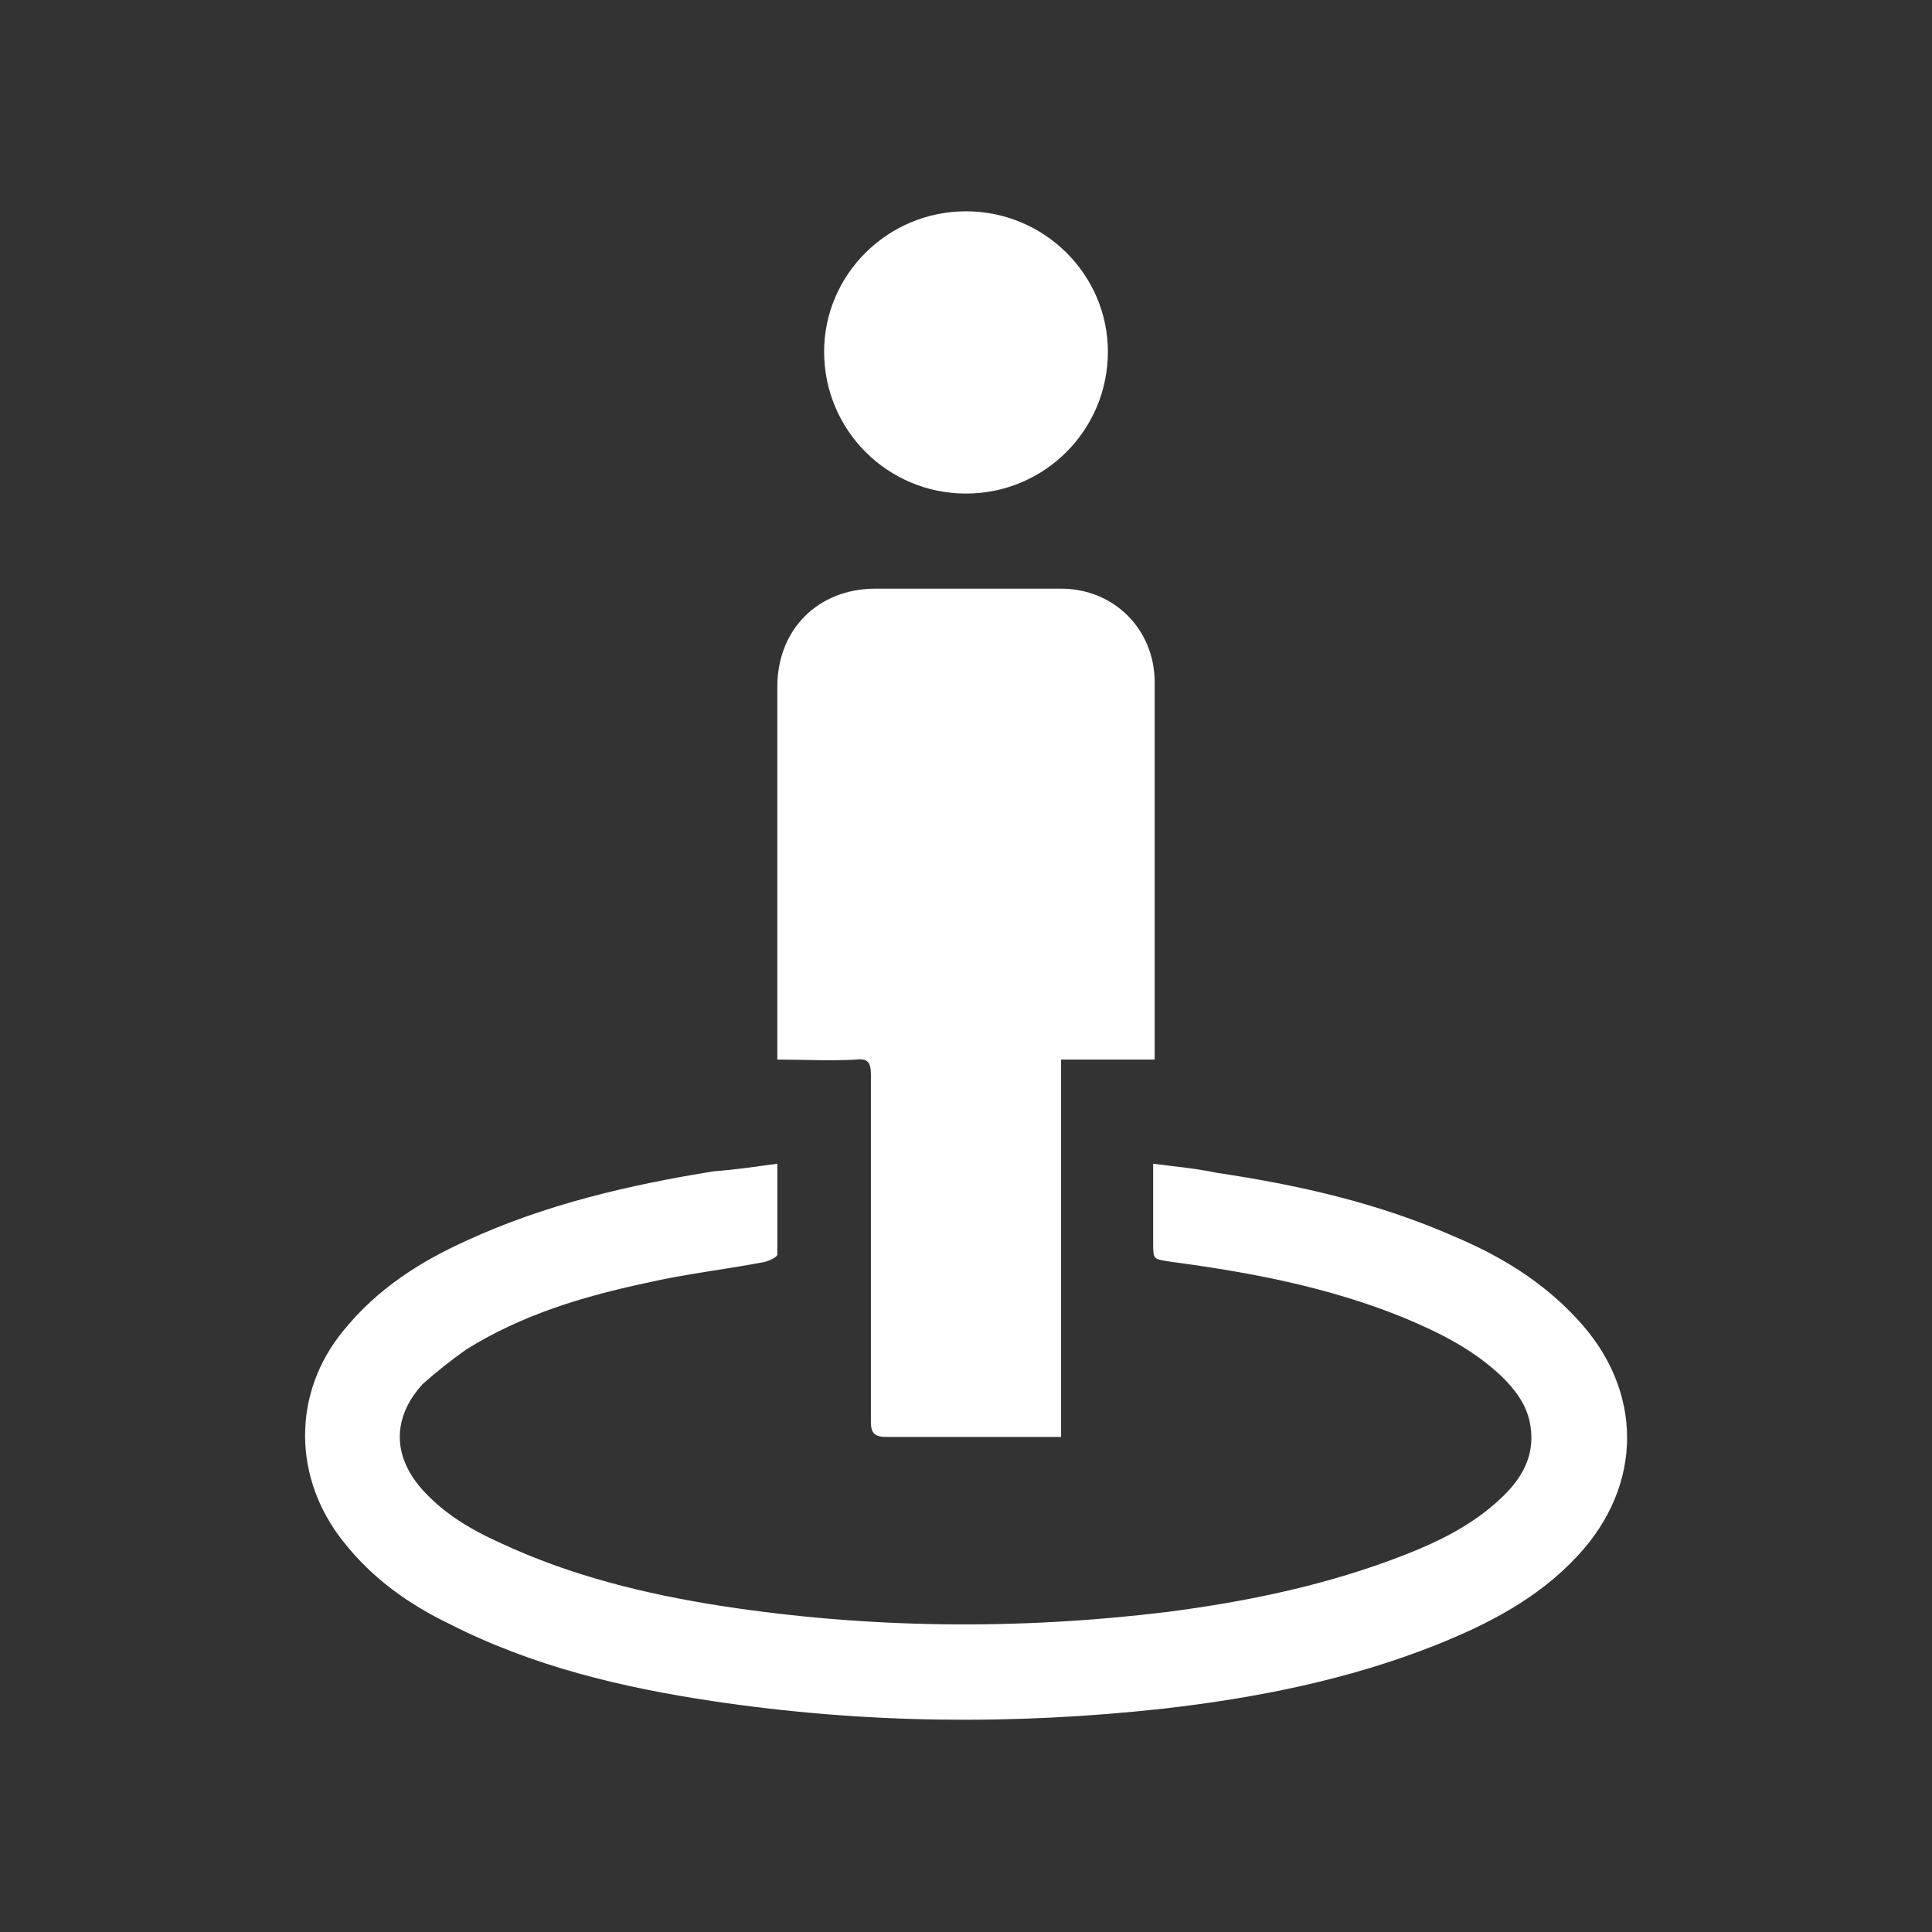
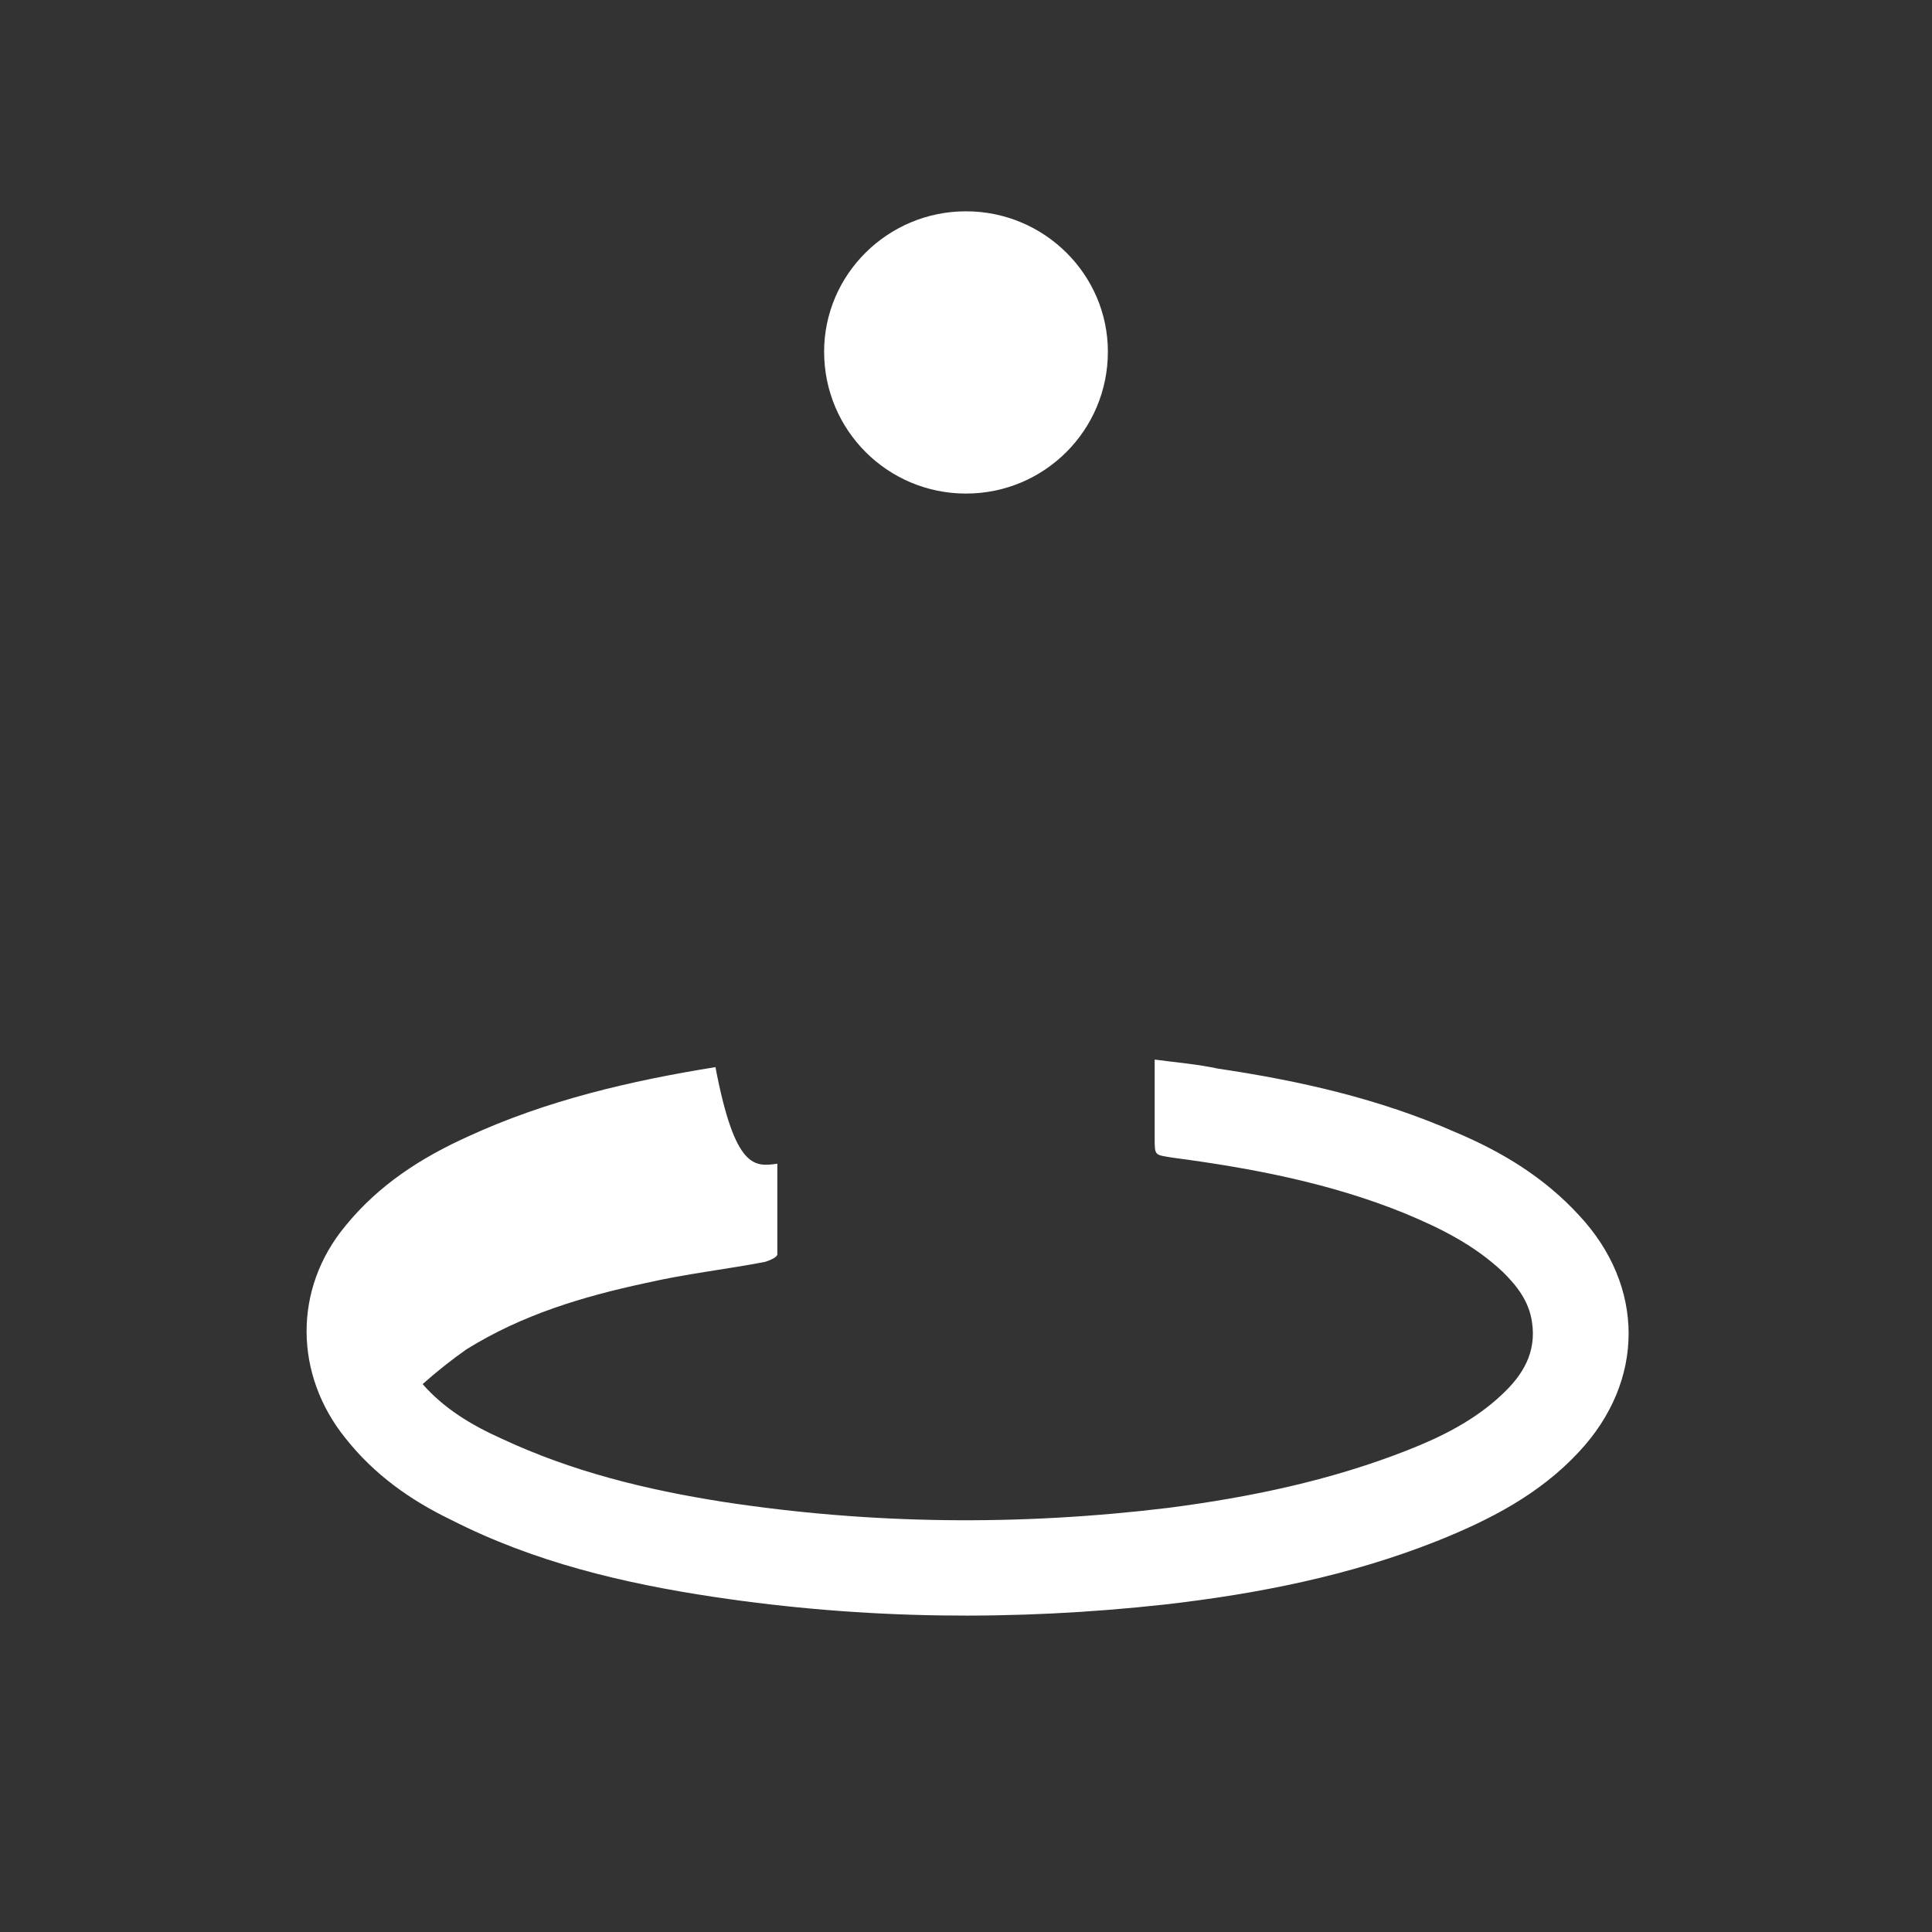
<svg xmlns="http://www.w3.org/2000/svg" version="1.1" id="Layer_1" x="0px" y="0px" width="128px" height="128px" viewBox="0 0 128 128" style="enable-background:new 0 0 128 128;" xml:space="preserve">
  <rect x="0" y="0" width="128" height="128" fill="#333333" stroke="none" />
  <style type="text/css">
	.st0{fill:#FFFFFF;}
</style>
  <g>
-     <path class="st0" d="M70.3,70.2c0,8.4,0,16.7,0,25c-0.4,0-0.7,0-1,0c-3.5,0-7.1,0-10.6,0c-0.8,0-1-0.3-1-1c0-7.7,0-15.3,0-23   c0-0.8-0.2-1.1-1-1c-1.7,0.1-3.4,0-5.2,0c0-0.3,0-0.6,0-0.9c0-7.9,0-15.9,0-23.8c0-3.8,2.7-6.5,6.5-6.5c4.1,0,8.2,0,12.3,0   c3.5,0,6.2,2.7,6.2,6.2c0,8.1,0,16.3,0,24.4c0,0.2,0,0.3,0,0.6C74.4,70.2,72.4,70.2,70.3,70.2z" />
-     <path class="st0" d="M51.5,77.1c0,2.1,0,4,0,6c0,0.2-0.5,0.4-0.8,0.5c-2.6,0.5-5.3,0.8-7.9,1.4c-4.2,0.9-8.2,2.1-11.9,4.4   c-1,0.7-2,1.5-2.9,2.3c-2,2.2-2,4.7-0.1,6.9c1.4,1.6,3.2,2.7,5.2,3.6c4.7,2.2,9.6,3.4,14.7,4.2c9.8,1.5,19.6,1.6,29.5,0.4   c5.4-0.7,10.7-1.8,15.8-3.8c2.3-0.9,4.5-2,6.3-3.7c1.4-1.3,2.3-2.8,2-4.8c-0.2-1.4-1-2.4-1.9-3.3c-1.9-1.8-4.1-2.9-6.5-3.9   c-4.9-2-10.1-3-15.4-3.7c-1.2-0.2-1.2-0.1-1.2-1.3c0-1.7,0-3.4,0-5.2c1.5,0.2,2.8,0.3,4.2,0.6c5.4,0.8,10.7,2,15.7,4.2   c3.1,1.3,5.9,3,8.2,5.5c4.4,4.7,4.4,11,0,15.7c-2.6,2.8-5.9,4.5-9.4,5.9c-5.8,2.3-11.9,3.5-18,4.2c-10,1.1-19.9,1-29.9-0.5   c-6-0.9-11.9-2.3-17.4-5.1c-2.7-1.3-5.1-3-7-5.4c-3.4-4.2-3.5-9.9,0-14.1c2.2-2.7,5-4.5,8.1-5.9c5.2-2.4,10.8-3.7,16.4-4.6   C48.7,77.5,50,77.3,51.5,77.1z" />
+     <path class="st0" d="M51.5,77.1c0,2.1,0,4,0,6c0,0.2-0.5,0.4-0.8,0.5c-2.6,0.5-5.3,0.8-7.9,1.4c-4.2,0.9-8.2,2.1-11.9,4.4   c-1,0.7-2,1.5-2.9,2.3c1.4,1.6,3.2,2.7,5.2,3.6c4.7,2.2,9.6,3.4,14.7,4.2c9.8,1.5,19.6,1.6,29.5,0.4   c5.4-0.7,10.7-1.8,15.8-3.8c2.3-0.9,4.5-2,6.3-3.7c1.4-1.3,2.3-2.8,2-4.8c-0.2-1.4-1-2.4-1.9-3.3c-1.9-1.8-4.1-2.9-6.5-3.9   c-4.9-2-10.1-3-15.4-3.7c-1.2-0.2-1.2-0.1-1.2-1.3c0-1.7,0-3.4,0-5.2c1.5,0.2,2.8,0.3,4.2,0.6c5.4,0.8,10.7,2,15.7,4.2   c3.1,1.3,5.9,3,8.2,5.5c4.4,4.7,4.4,11,0,15.7c-2.6,2.8-5.9,4.5-9.4,5.9c-5.8,2.3-11.9,3.5-18,4.2c-10,1.1-19.9,1-29.9-0.5   c-6-0.9-11.9-2.3-17.4-5.1c-2.7-1.3-5.1-3-7-5.4c-3.4-4.2-3.5-9.9,0-14.1c2.2-2.7,5-4.5,8.1-5.9c5.2-2.4,10.8-3.7,16.4-4.6   C48.7,77.5,50,77.3,51.5,77.1z" />
    <path class="st0" d="M64,14c5.2,0,9.4,4.2,9.4,9.3c0,5.2-4.2,9.4-9.4,9.4c-5.2,0-9.4-4.2-9.4-9.4C54.6,18.2,58.8,14,64,14z" />
  </g>
</svg>